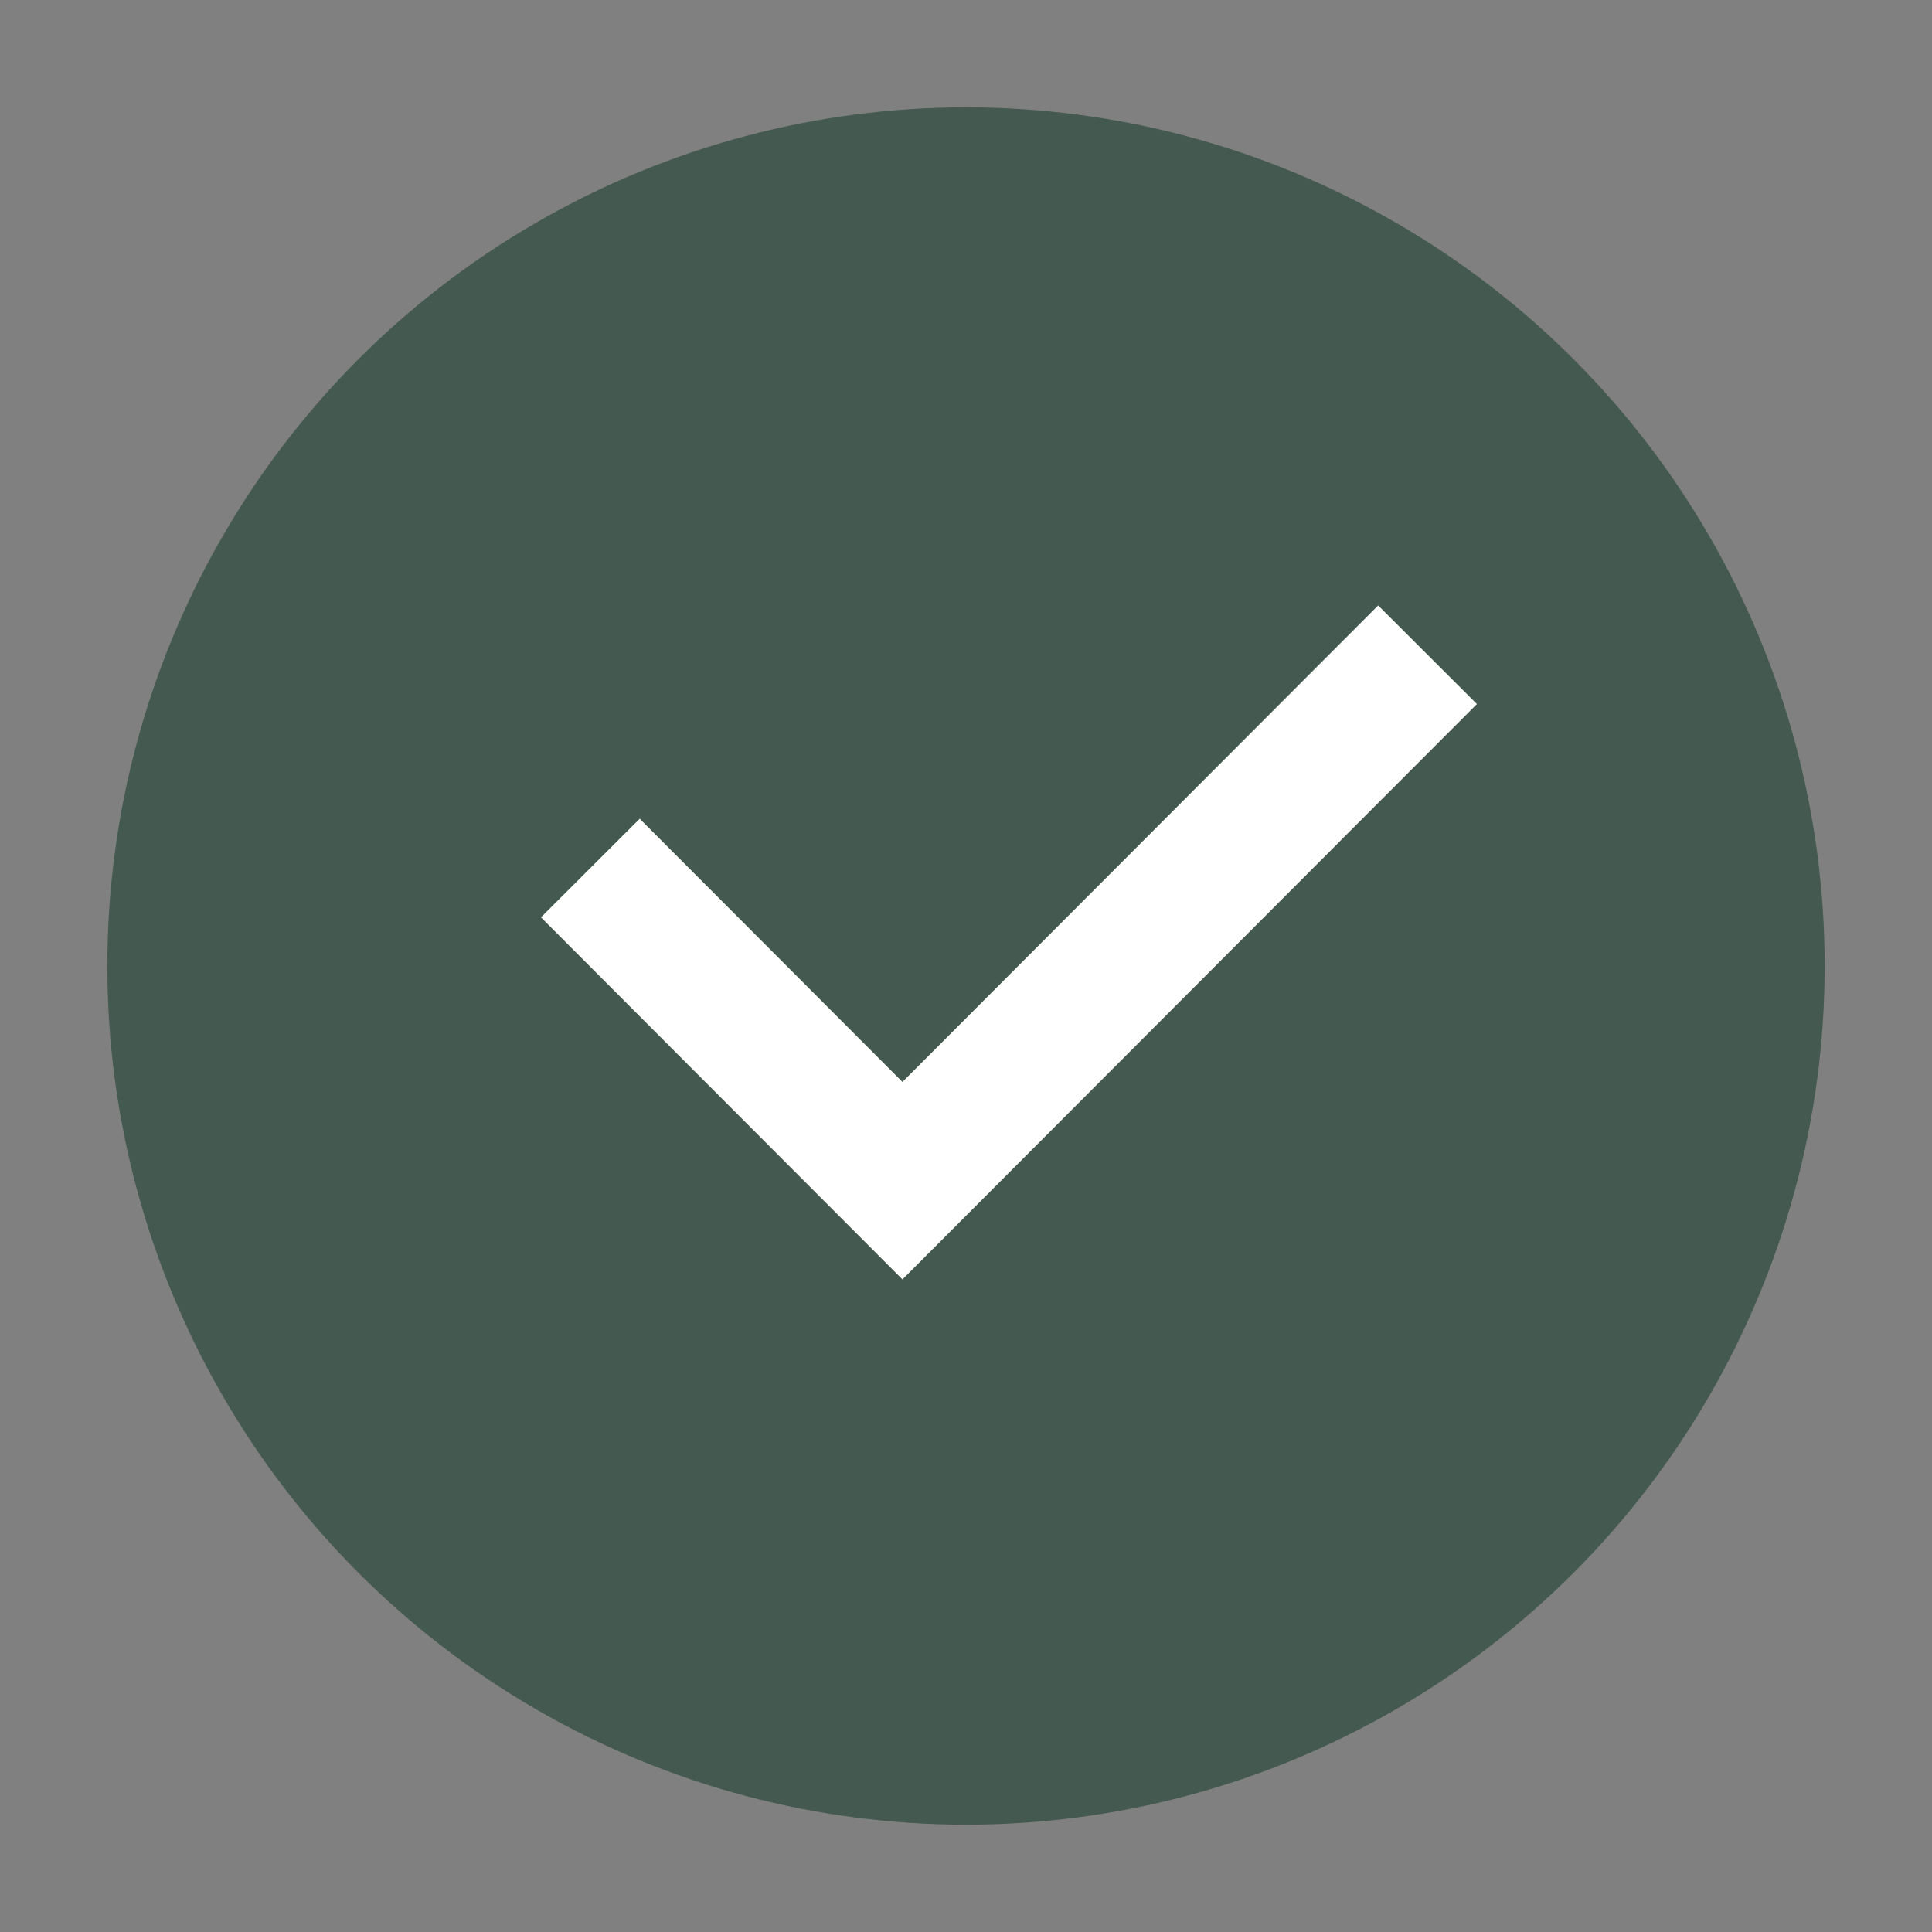
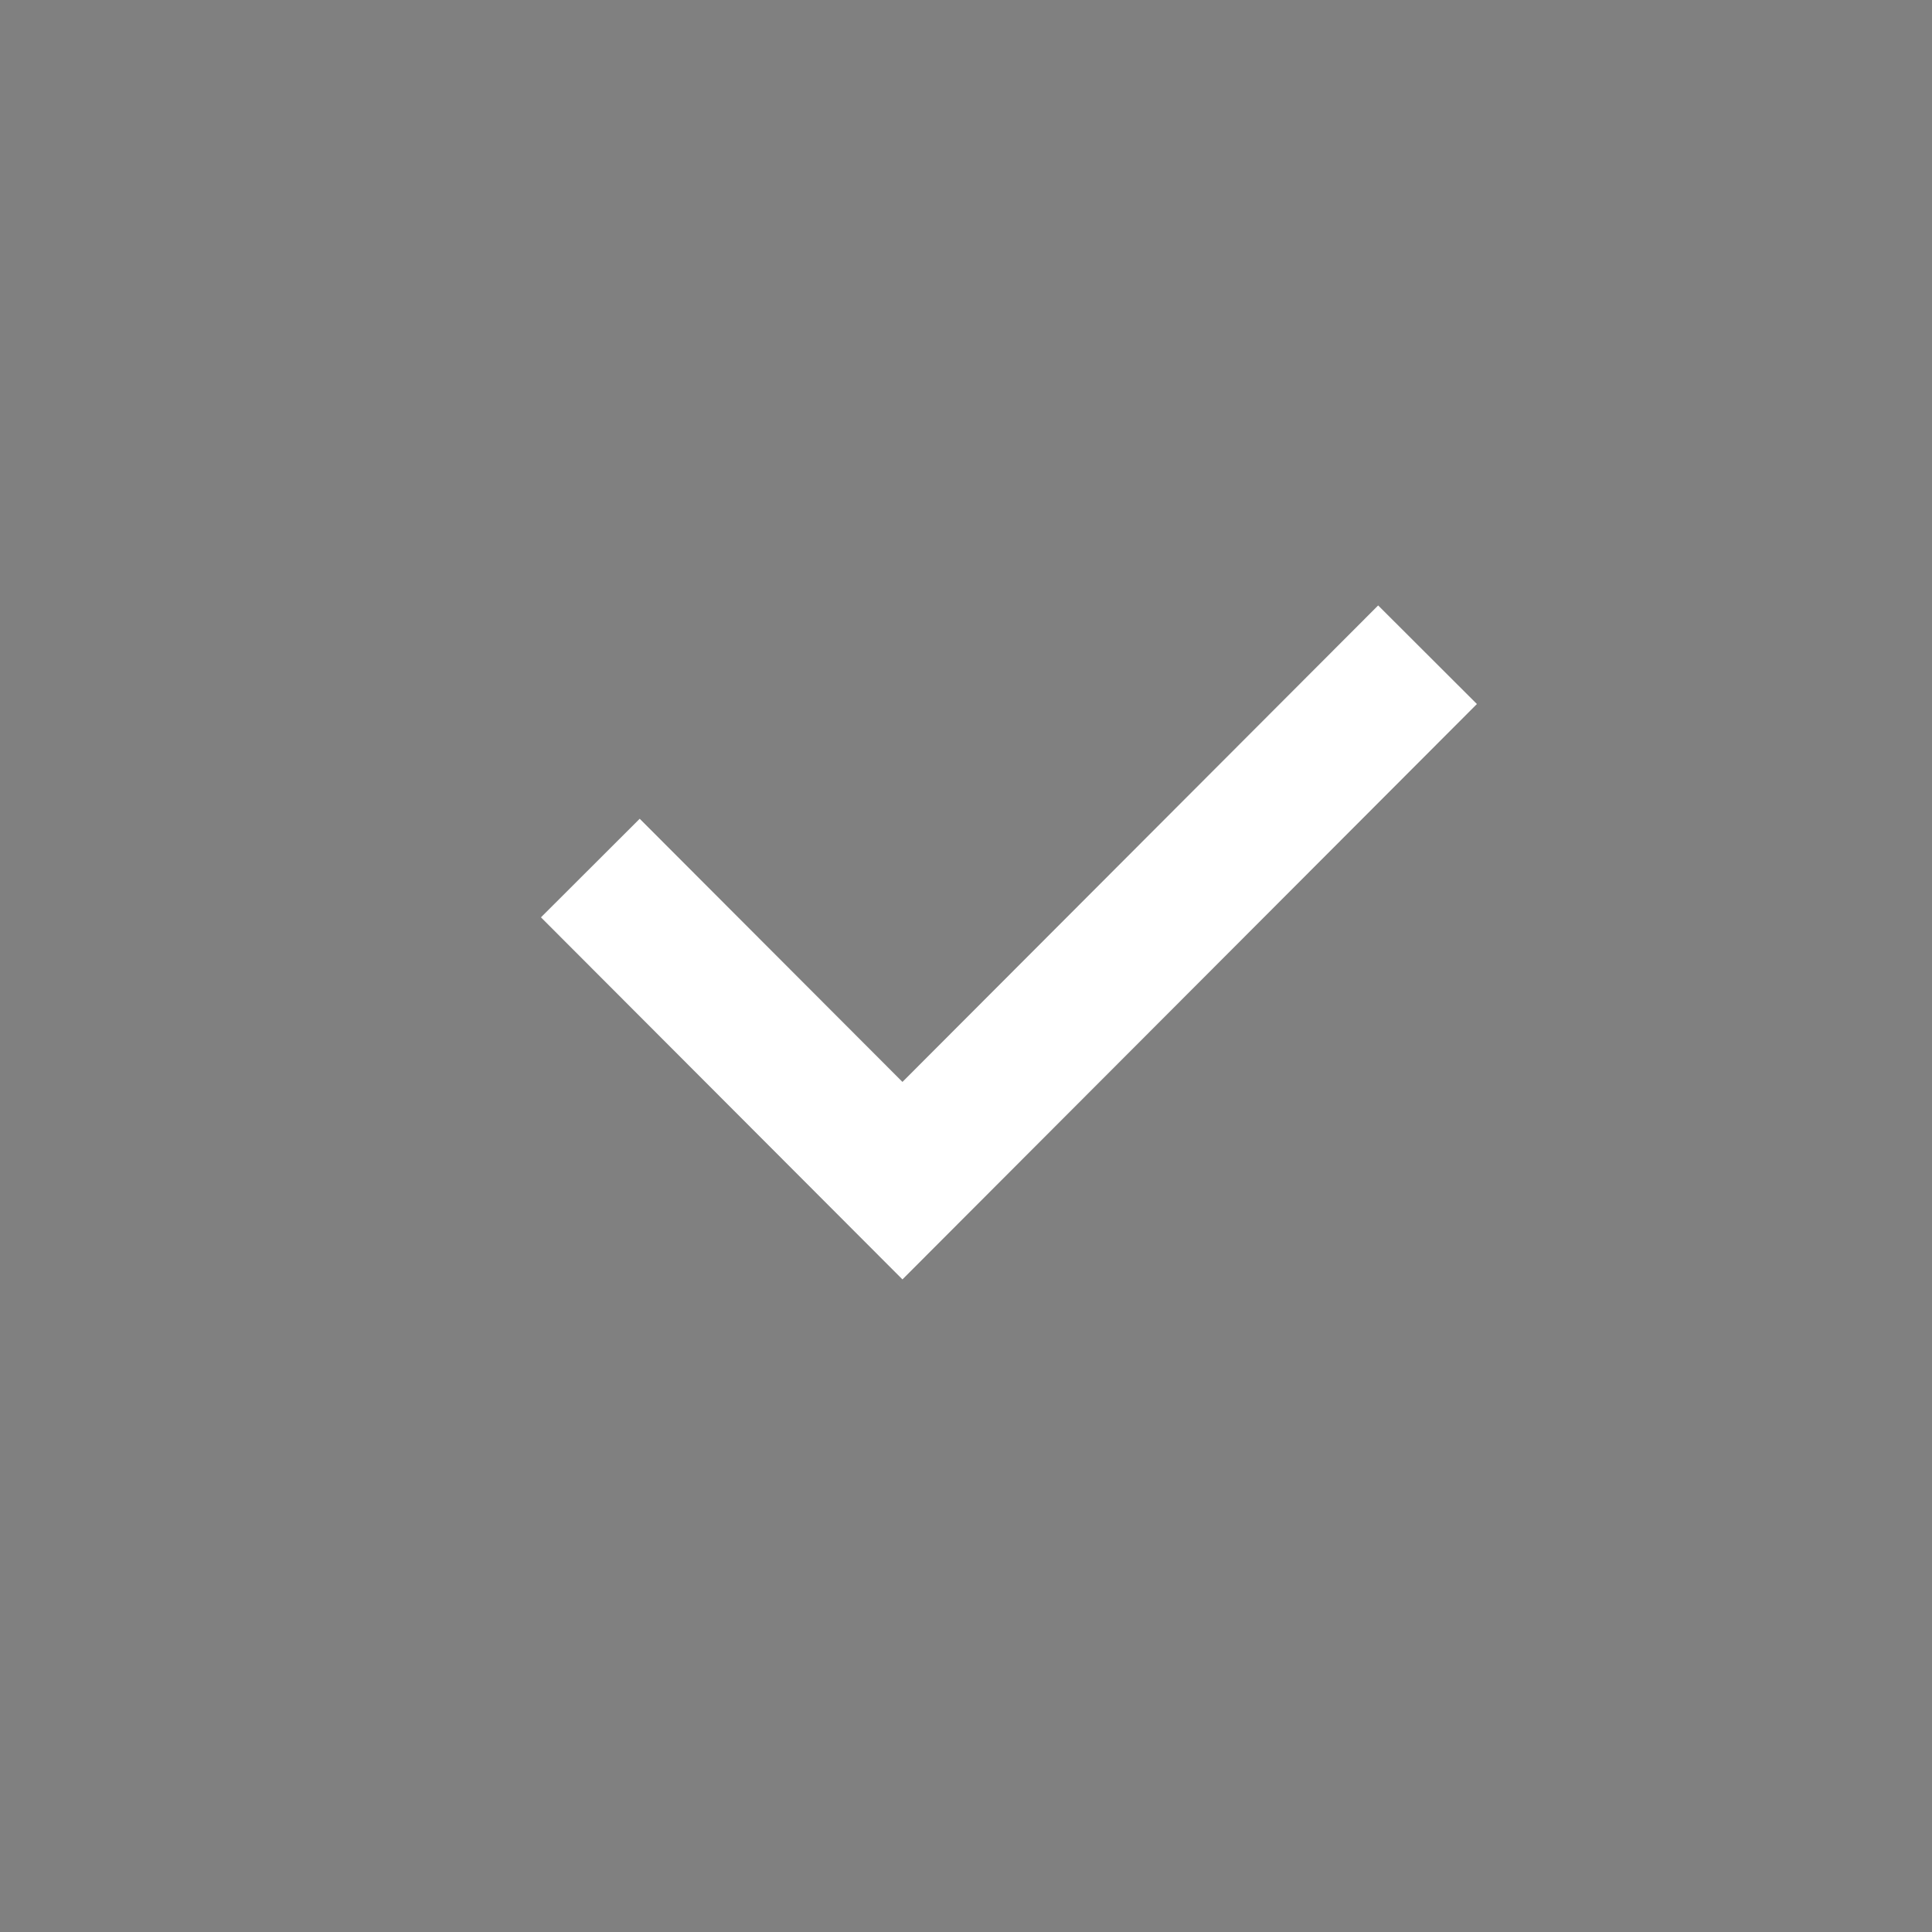
<svg xmlns="http://www.w3.org/2000/svg" width="180" height="180" viewBox="0 0 180 180" fill="none">
  <rect x="0" y="0" width="180" height="180" fill="#808080" stroke="none" />
-   <circle cx="90" cy="90" r="80" fill="#44594F" />
  <path d="M55 80.874L84.079 110L133 61" stroke="white" stroke-width="13" />
</svg>